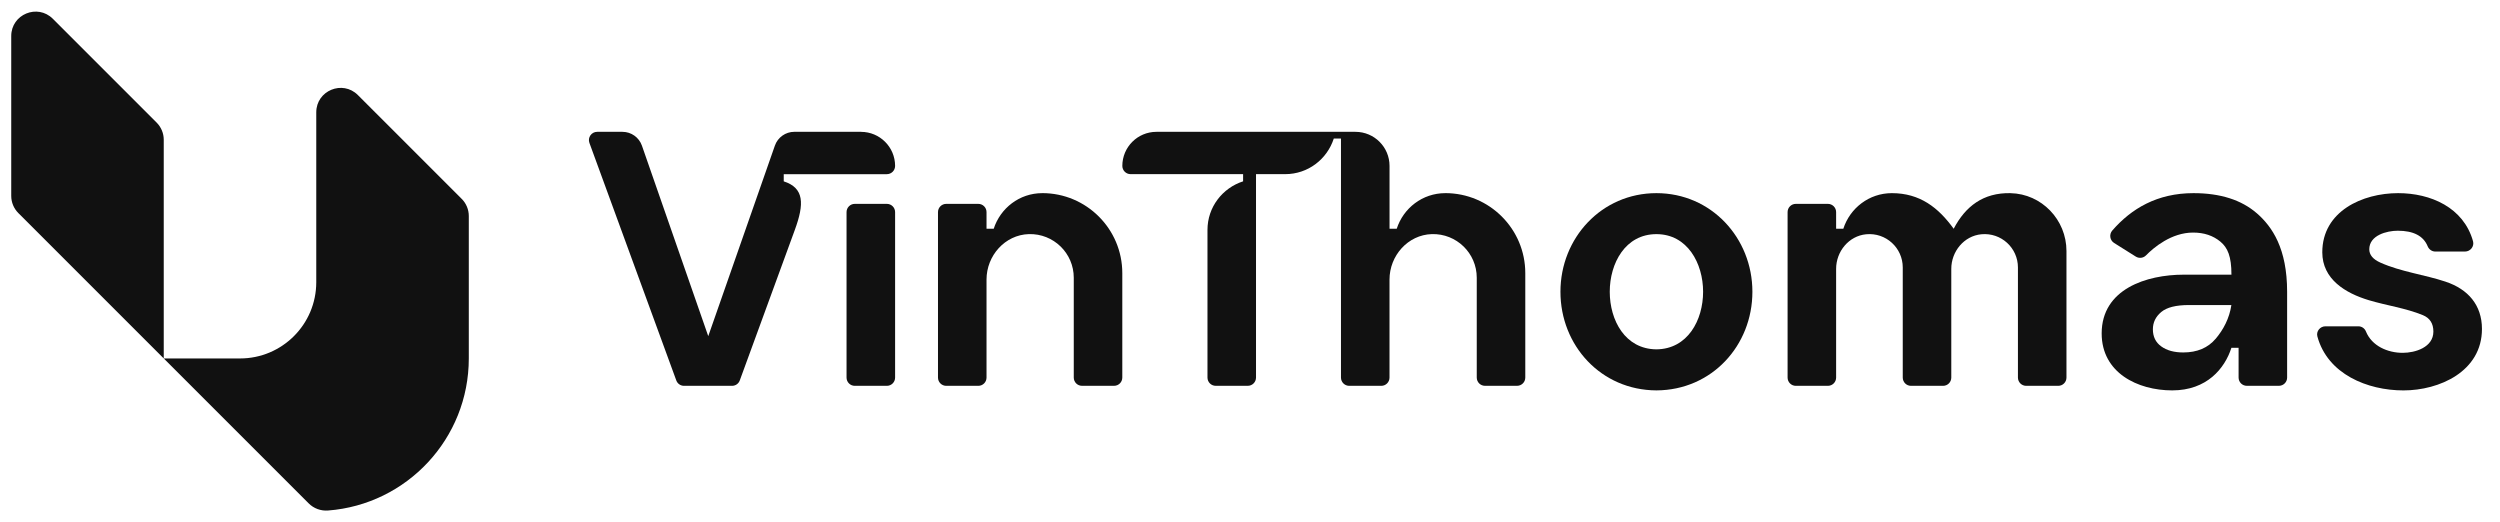
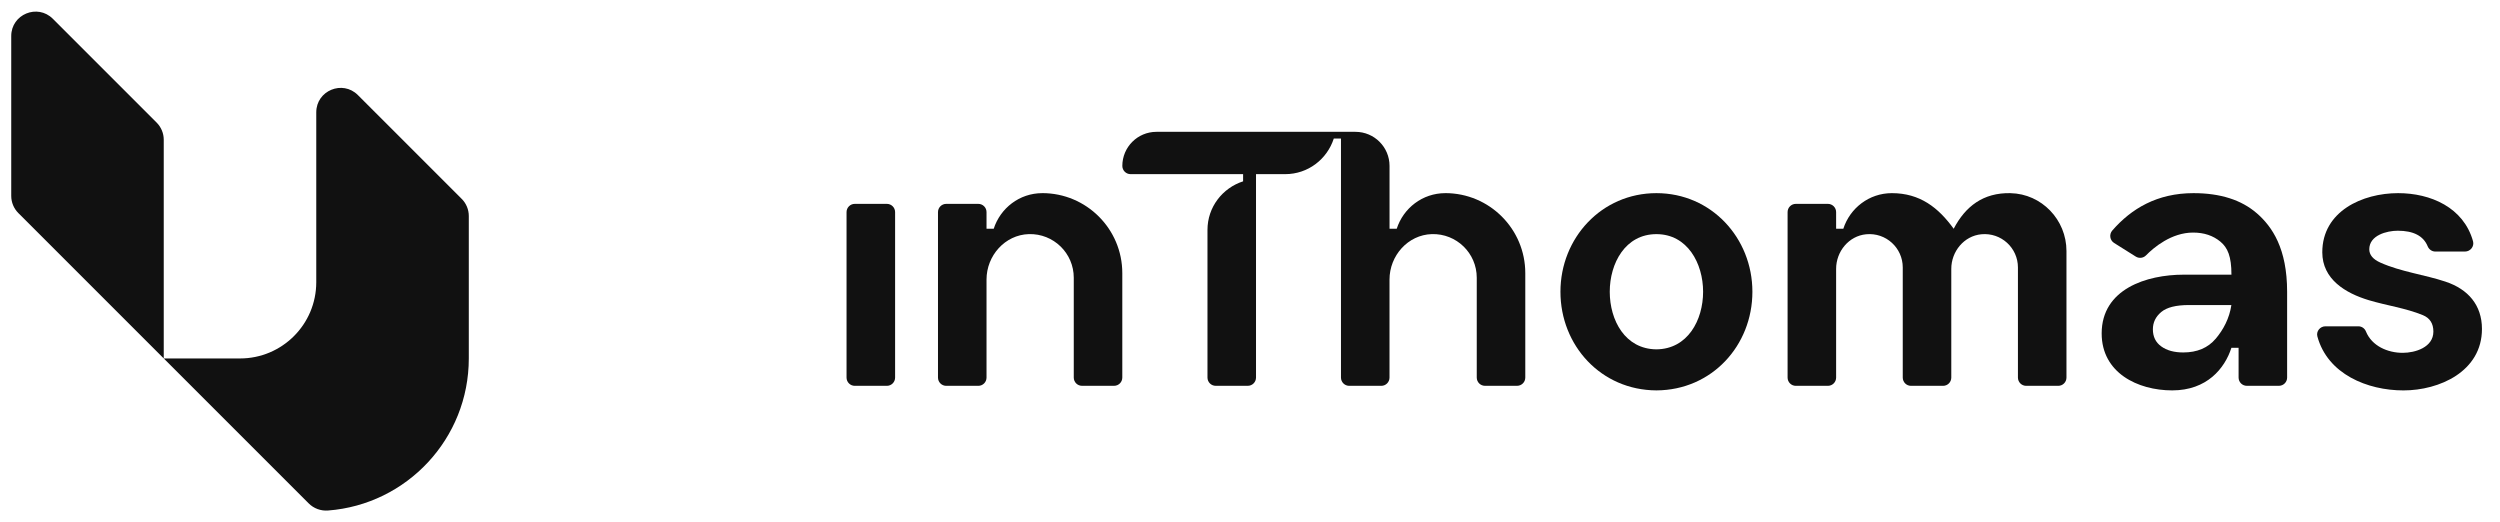
<svg xmlns="http://www.w3.org/2000/svg" width="225" height="47" viewBox="0 0 225 47" fill="none">
  <path d="M4.757 1.692C3.373 0.31 1.011 1.289 1.011 3.243V17.629C1.011 18.21 1.241 18.767 1.653 19.178L14.737 32.263V12.58C14.737 11.999 14.507 11.442 14.095 11.031L4.757 1.692Z" fill="#111111" />
  <path d="M41.548 17.895L32.21 8.556C30.828 7.174 28.464 8.153 28.464 10.107V25.399C28.464 29.189 25.392 32.261 21.602 32.261H14.739L27.786 45.308C28.244 45.766 28.881 45.996 29.526 45.946C36.611 45.404 42.192 39.485 42.192 32.261V19.444C42.192 18.863 41.962 18.306 41.55 17.895H41.548Z" fill="#111111" />
  <path d="M79.818 18.348H76.931C76.522 18.348 76.189 18.68 76.189 19.089V33.983C76.189 34.393 76.522 34.725 76.931 34.725H79.818C80.227 34.725 80.559 34.393 80.559 33.983V19.089C80.559 18.68 80.227 18.348 79.818 18.348Z" fill="#111111" />
  <path d="M149.078 17.383C144.138 17.383 140.44 21.421 140.44 26.258C140.44 31.099 144.095 35.115 149.078 35.135C154.062 35.115 157.716 31.101 157.716 26.258C157.716 21.421 154.019 17.383 149.078 17.383ZM149.078 31.441C146.263 31.42 144.878 28.833 144.878 26.258C144.878 23.684 146.283 21.072 149.078 21.072C151.874 21.072 153.279 23.707 153.279 26.258C153.279 28.809 151.894 31.418 149.078 31.441Z" fill="#111111" />
  <path d="M220.119 25.356C218.191 24.712 216.084 24.465 214.228 23.632C213.568 23.336 213.235 22.935 213.235 22.436C213.235 21.173 214.818 20.765 215.797 20.765C217.211 20.765 218.108 21.232 218.489 22.163C218.605 22.446 218.871 22.639 219.177 22.639H221.85C222.335 22.639 222.702 22.177 222.572 21.71C221.72 18.663 218.749 17.383 215.831 17.383C212.627 17.383 209.006 19.007 209.006 22.707C209.006 25.14 211.105 26.383 213.167 27.009C214.781 27.497 216.487 27.72 218.051 28.36C218.691 28.622 219.004 29.116 219.004 29.842C219.004 31.261 217.371 31.755 216.243 31.755C214.9 31.755 213.47 31.15 212.932 29.828C212.82 29.549 212.552 29.367 212.251 29.367H209.288C208.81 29.367 208.439 29.819 208.564 30.28C209.484 33.675 213.071 35.137 216.309 35.137C219.546 35.137 223.376 33.432 223.376 29.605C223.376 27.453 222.119 26.025 220.115 25.356H220.119Z" fill="#111111" />
  <path d="M93.804 17.383C91.75 17.383 90.032 18.735 89.434 20.589H88.787V19.089C88.787 18.679 88.456 18.348 88.046 18.348H85.161C84.751 18.348 84.419 18.679 84.419 19.089V33.983C84.419 34.394 84.751 34.725 85.161 34.725H88.046C88.456 34.725 88.787 34.394 88.787 33.983V25.16C88.787 23.01 90.444 21.136 92.592 21.07C94.815 21.004 96.639 22.785 96.639 24.994V33.982C96.639 34.392 96.971 34.723 97.381 34.723H100.265C100.675 34.723 101.007 34.392 101.007 33.982V24.584C101.007 20.607 97.782 17.381 93.804 17.381V17.383Z" fill="#111111" />
  <path d="M130.075 17.383C128.021 17.383 126.302 18.734 125.705 20.589H125.058V14.931C125.058 13.238 123.685 11.865 121.991 11.865H104.077C102.383 11.865 101.01 13.238 101.01 14.931C101.01 15.342 101.342 15.673 101.752 15.673H111.879V16.32C110.025 16.918 108.673 18.638 108.673 20.69V33.981C108.673 34.392 109.005 34.723 109.415 34.723H112.3C112.71 34.723 113.041 34.392 113.041 33.981V15.673H115.671C117.725 15.673 119.444 14.322 120.041 12.468H120.688V33.983C120.688 34.393 121.02 34.725 121.43 34.725H124.314C124.724 34.725 125.056 34.393 125.056 33.983V25.16C125.056 23.01 126.712 21.136 128.861 21.07C131.084 21.004 132.908 22.785 132.908 24.994V33.981C132.908 34.392 133.239 34.723 133.649 34.723H136.534C136.944 34.723 137.276 34.392 137.276 33.981V24.584C137.276 20.606 134.051 17.381 130.073 17.381L130.075 17.383Z" fill="#111111" />
  <path d="M203.114 19.195C201.723 17.988 199.824 17.383 197.412 17.383C194.153 17.383 191.824 18.77 190.106 20.747C189.806 21.091 189.883 21.625 190.27 21.867C190.86 22.238 191.687 22.758 192.22 23.092C192.514 23.275 192.894 23.234 193.137 22.987C193.839 22.273 195.428 20.931 197.38 20.931C198.359 20.931 199.177 21.202 199.837 21.749C200.496 22.297 200.83 23.083 200.83 24.72H196.528C193.192 24.72 189.15 26.009 189.15 30.009C189.15 33.547 192.381 35.135 195.501 35.135C198.621 35.135 200.229 33.16 200.826 31.305H201.473V33.982C201.473 34.392 201.805 34.723 202.215 34.723H205.1C205.51 34.723 205.841 34.392 205.841 33.982V26.258C205.841 22.359 204.499 20.4 203.114 19.193V19.195ZM199.407 30.491C198.713 31.309 197.74 31.721 196.49 31.721C195.667 31.721 195.009 31.537 194.509 31.174C194.005 30.81 193.759 30.296 193.759 29.639C193.759 29.023 194.007 28.505 194.509 28.084C195.009 27.663 195.841 27.454 197 27.454H200.824C200.644 28.662 200.101 29.672 199.409 30.492L199.407 30.491Z" fill="#111111" />
-   <path d="M77.493 11.863H71.49C70.702 11.863 69.999 12.363 69.739 13.106L63.743 30.254L57.774 13.11C57.514 12.364 56.811 11.865 56.022 11.865H53.745C53.23 11.865 52.871 12.379 53.048 12.862L60.866 34.238C60.973 34.531 61.251 34.725 61.563 34.725H65.883C66.195 34.725 66.473 34.531 66.58 34.238L71.534 20.692C72.392 18.348 72.39 16.919 70.536 16.322V15.675H73.371H79.817C80.228 15.675 80.559 15.343 80.559 14.933C80.559 13.24 79.186 11.867 77.493 11.867V11.863Z" fill="#111111" />
  <path d="M180.944 17.383C178.489 17.333 176.888 18.57 175.832 20.589C174.458 18.688 172.796 17.383 170.268 17.383C168.214 17.383 166.495 18.735 165.898 20.589H165.251V19.089C165.251 18.679 164.919 18.348 164.509 18.348H161.624C161.214 18.348 160.883 18.679 160.883 19.089V33.983C160.883 34.393 161.214 34.725 161.624 34.725H164.509C164.919 34.725 165.251 34.393 165.251 33.983V24.197C165.251 22.632 166.395 21.232 167.955 21.084C169.744 20.913 171.248 22.316 171.248 24.069V33.983C171.248 34.393 171.58 34.725 171.99 34.725H174.875C175.285 34.725 175.616 34.393 175.616 33.983V24.197C175.616 22.632 176.761 21.232 178.321 21.084C180.109 20.913 181.614 22.316 181.614 24.069V33.983C181.614 34.393 181.946 34.725 182.356 34.725H185.24C185.65 34.725 185.982 34.393 185.982 33.983V22.589C185.982 19.779 183.75 17.442 180.942 17.385L180.944 17.383Z" fill="#111111" />
</svg>